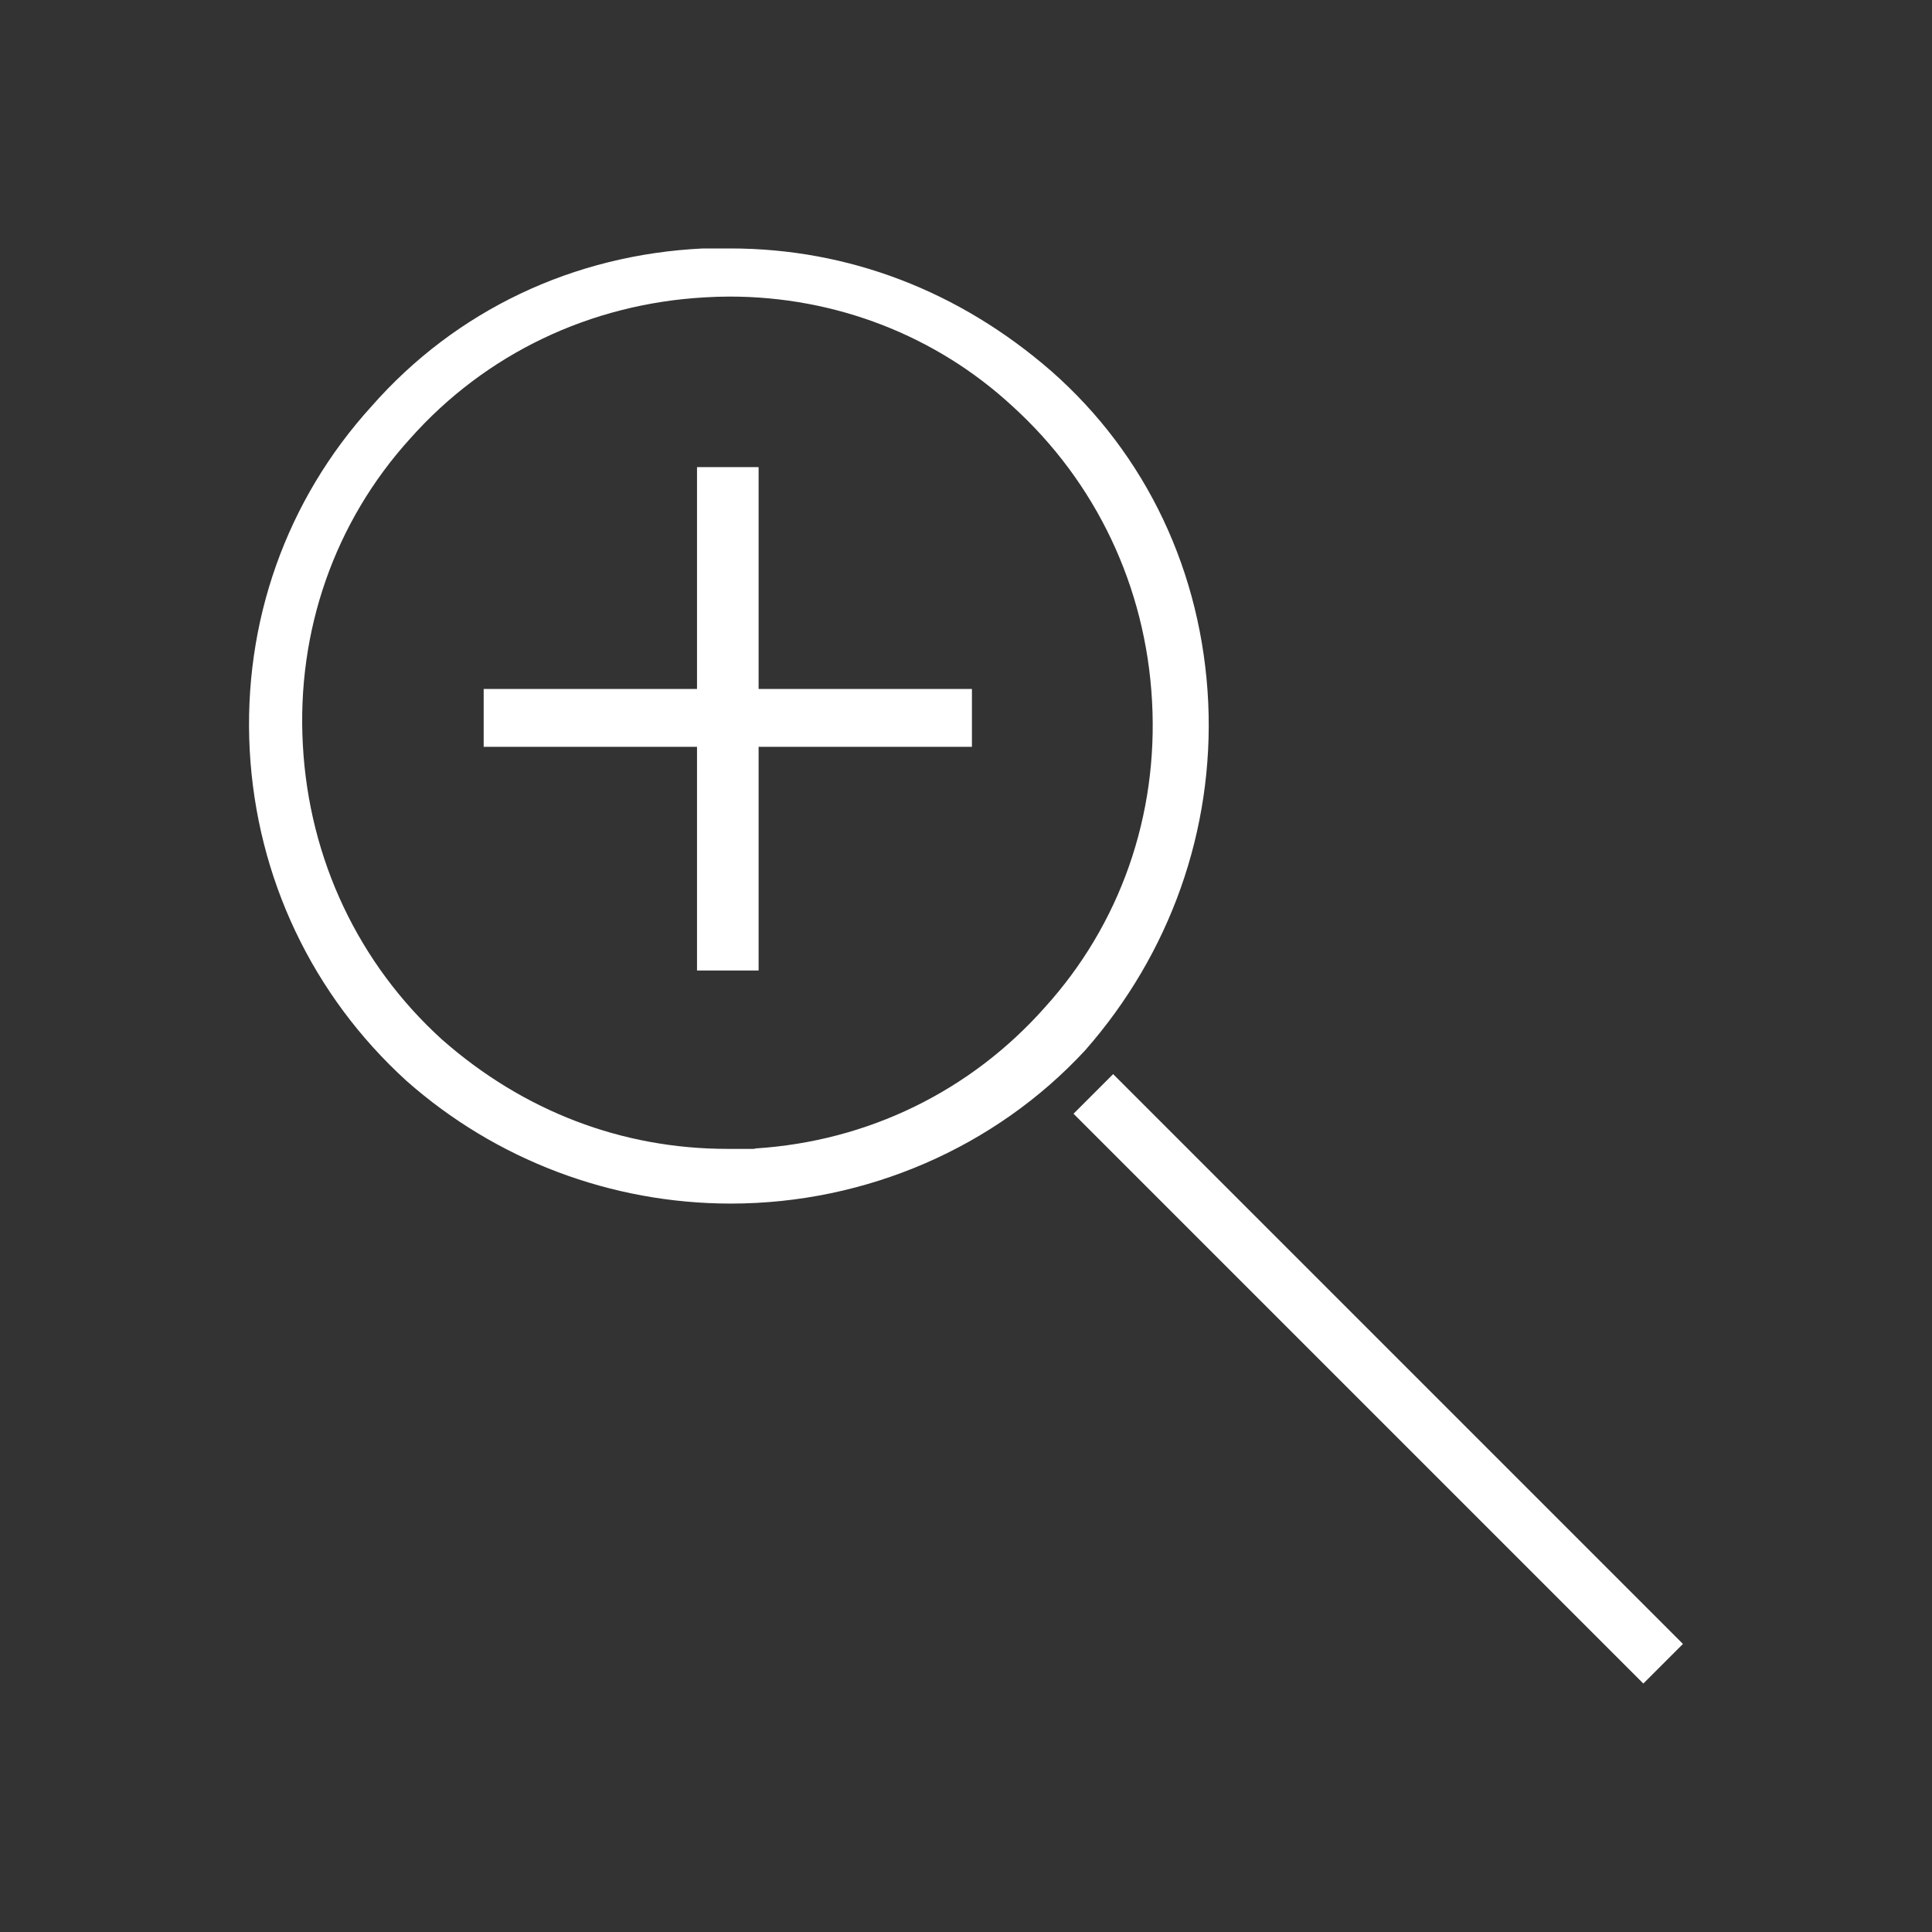
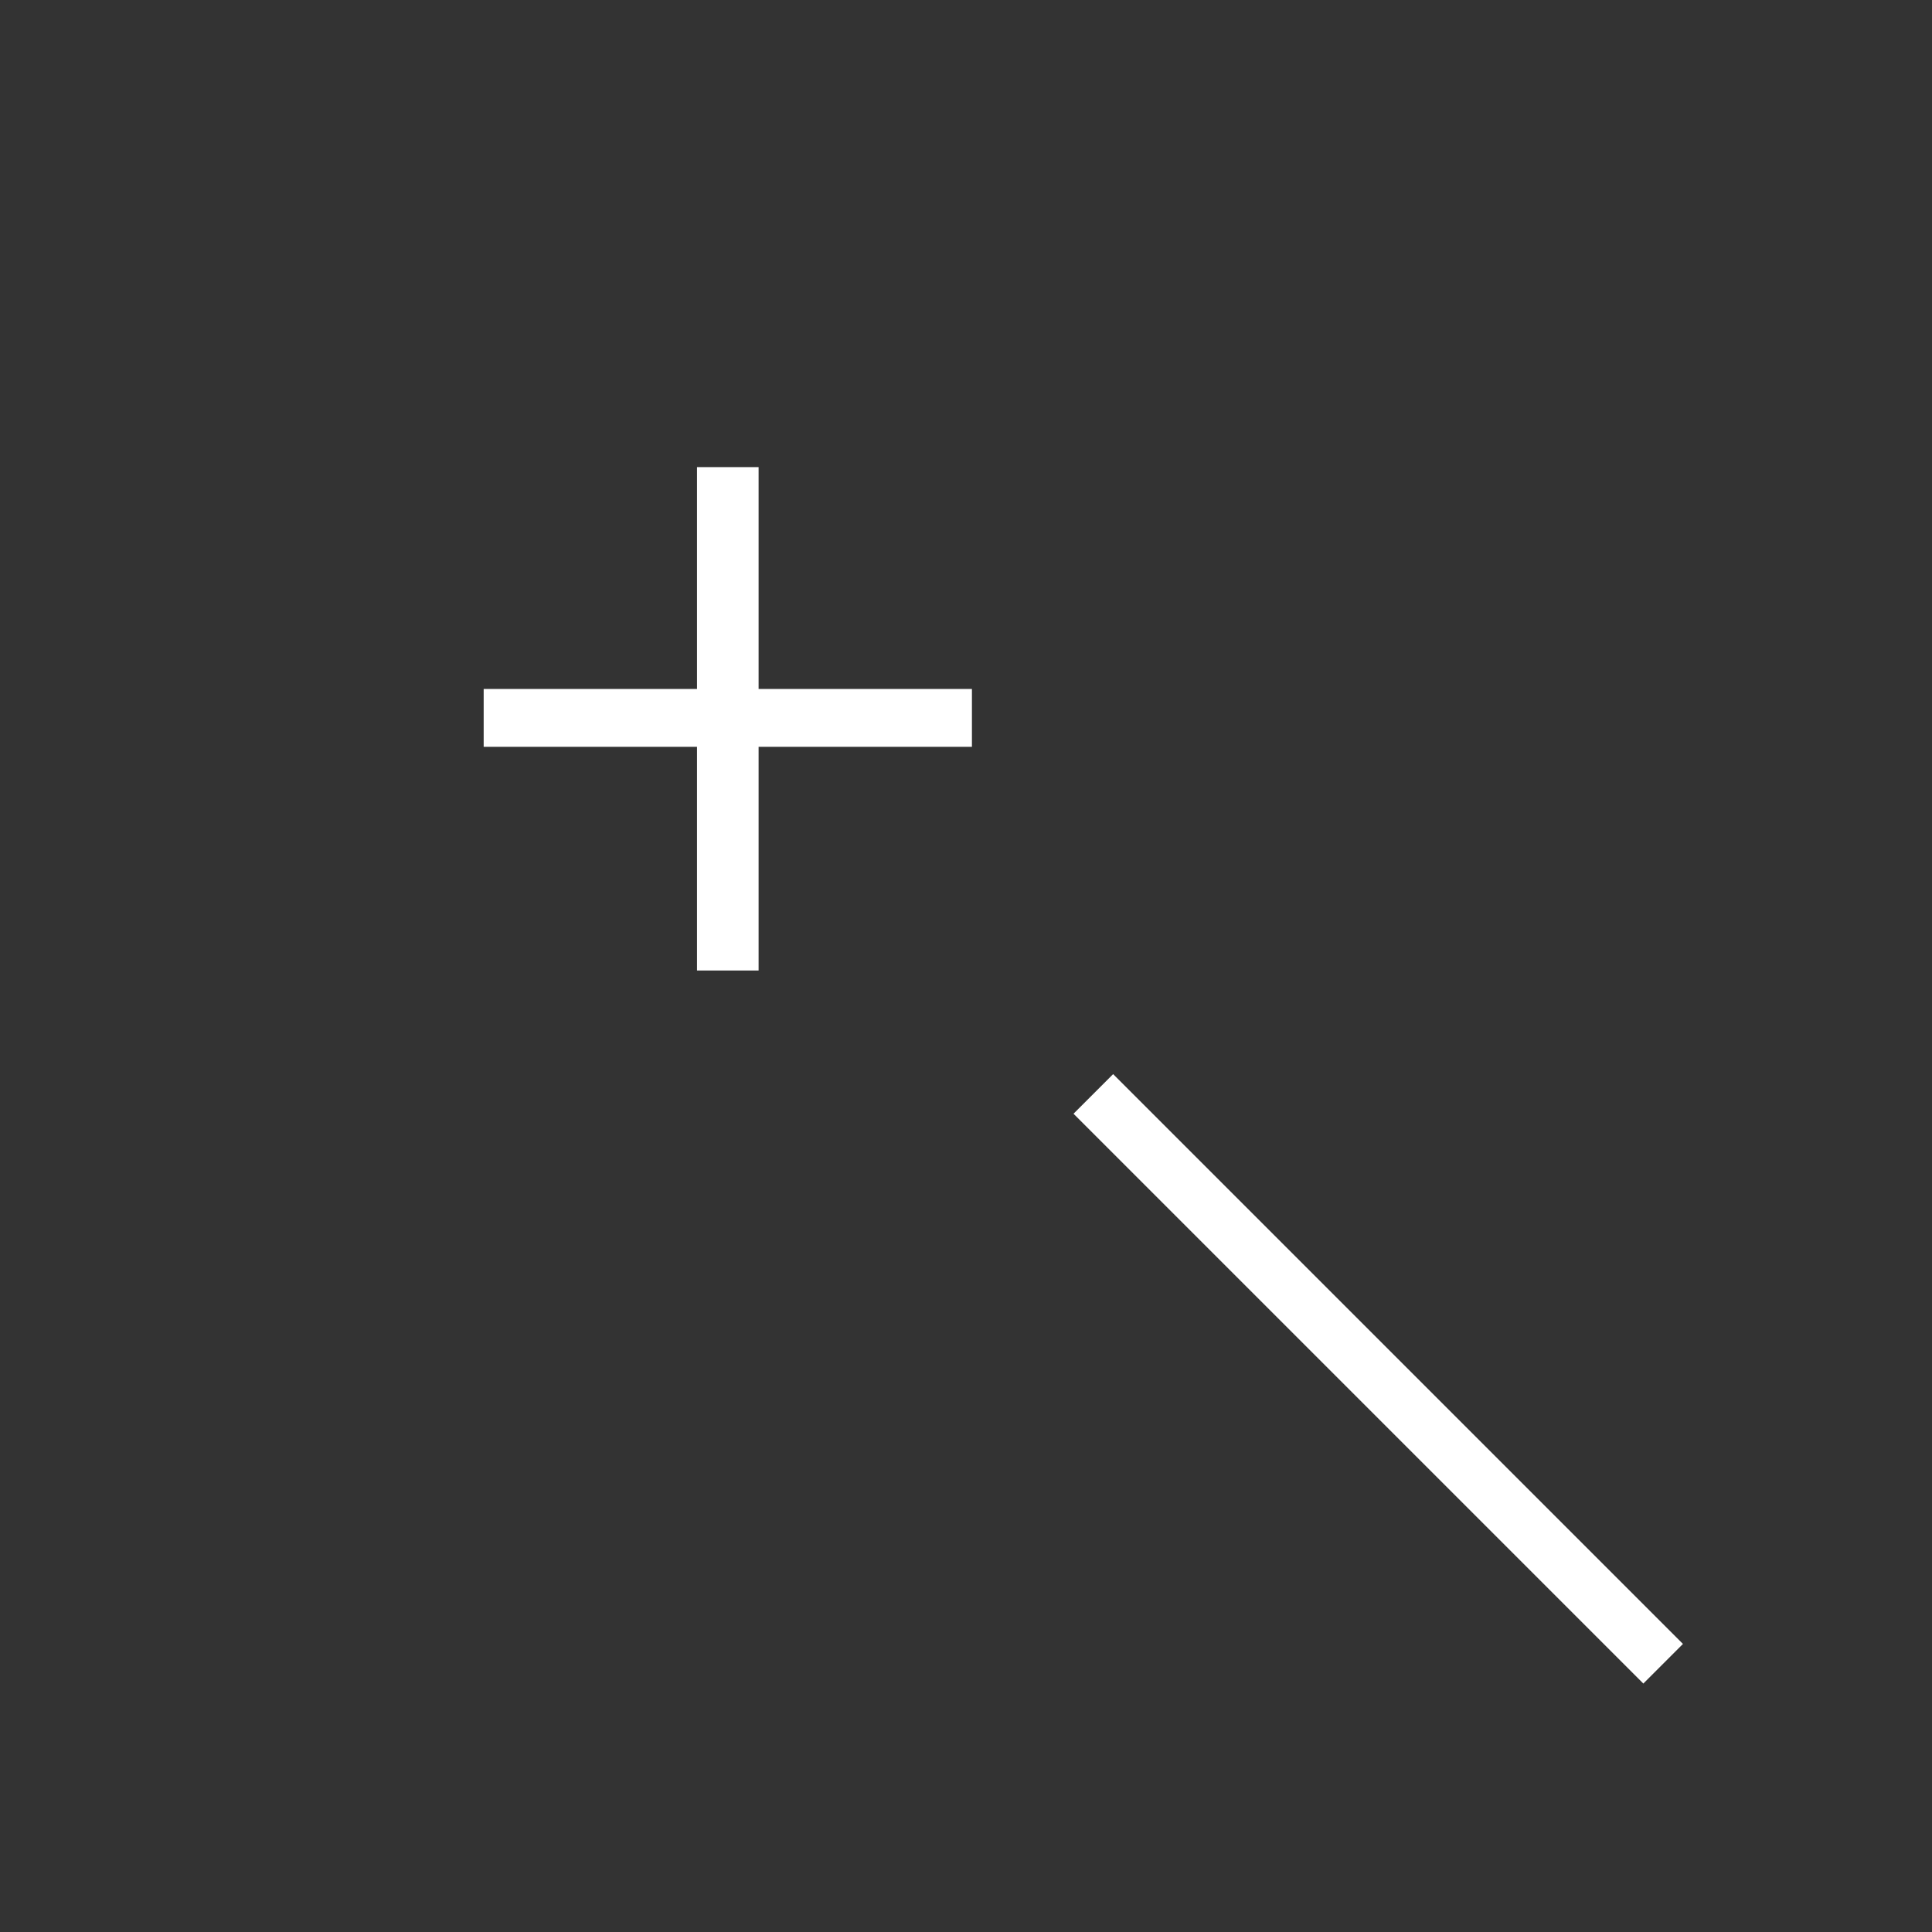
<svg xmlns="http://www.w3.org/2000/svg" id="Livello_1" viewBox="0 0 100 100">
  <rect x="0" y="0" width="100" height="100" fill="#333333" stroke="none" />
  <defs>
    <style>      .st0 {        fill: #fff;      }    </style>
  </defs>
-   <path class="st0" d="M37.828,62.297c-6.189,0-12.149-2.253-16.781-6.345-4.878-4.436-7.767-10.522-8.122-17.126-.351-6.623,1.892-12.947,6.316-17.807,4.351-4.95,10.437-7.842,17.15-8.159h1.418c6.093,0,11.834,2.196,16.604,6.347,4.924,4.326,7.812,10.423,8.125,17.166.298,6.585-1.964,12.975-6.369,17.99-4.655,5.034-11.348,7.934-18.342,7.934ZM37.765,15.351c-.429,0-.859.014-1.293.041-5.936.335-11.349,2.928-15.235,7.301-3.914,4.312-5.892,9.953-5.561,15.877.322,5.903,2.882,11.317,7.209,15.243,4.209,3.702,9.311,5.653,14.768,5.653h1.366l.092-.023c5.805-.371,11.113-2.956,14.958-7.287,3.912-4.309,5.89-9.95,5.56-15.875-.322-5.904-2.893-11.326-7.236-15.266-3.954-3.65-9.151-5.664-14.625-5.664h-.003Z" />
  <polygon class="st0" points="36.077 50.233 36.077 38.655 25.035 38.655 25.035 35.661 36.077 35.661 36.077 24.178 39.265 24.178 39.265 35.661 50.307 35.661 50.307 38.655 39.265 38.655 39.265 50.233 36.077 50.233" />
  <rect class="st0" x="69.887" y="50.513" width="2.9" height="41.711" transform="translate(-29.571 71.346) rotate(-45)" />
</svg>